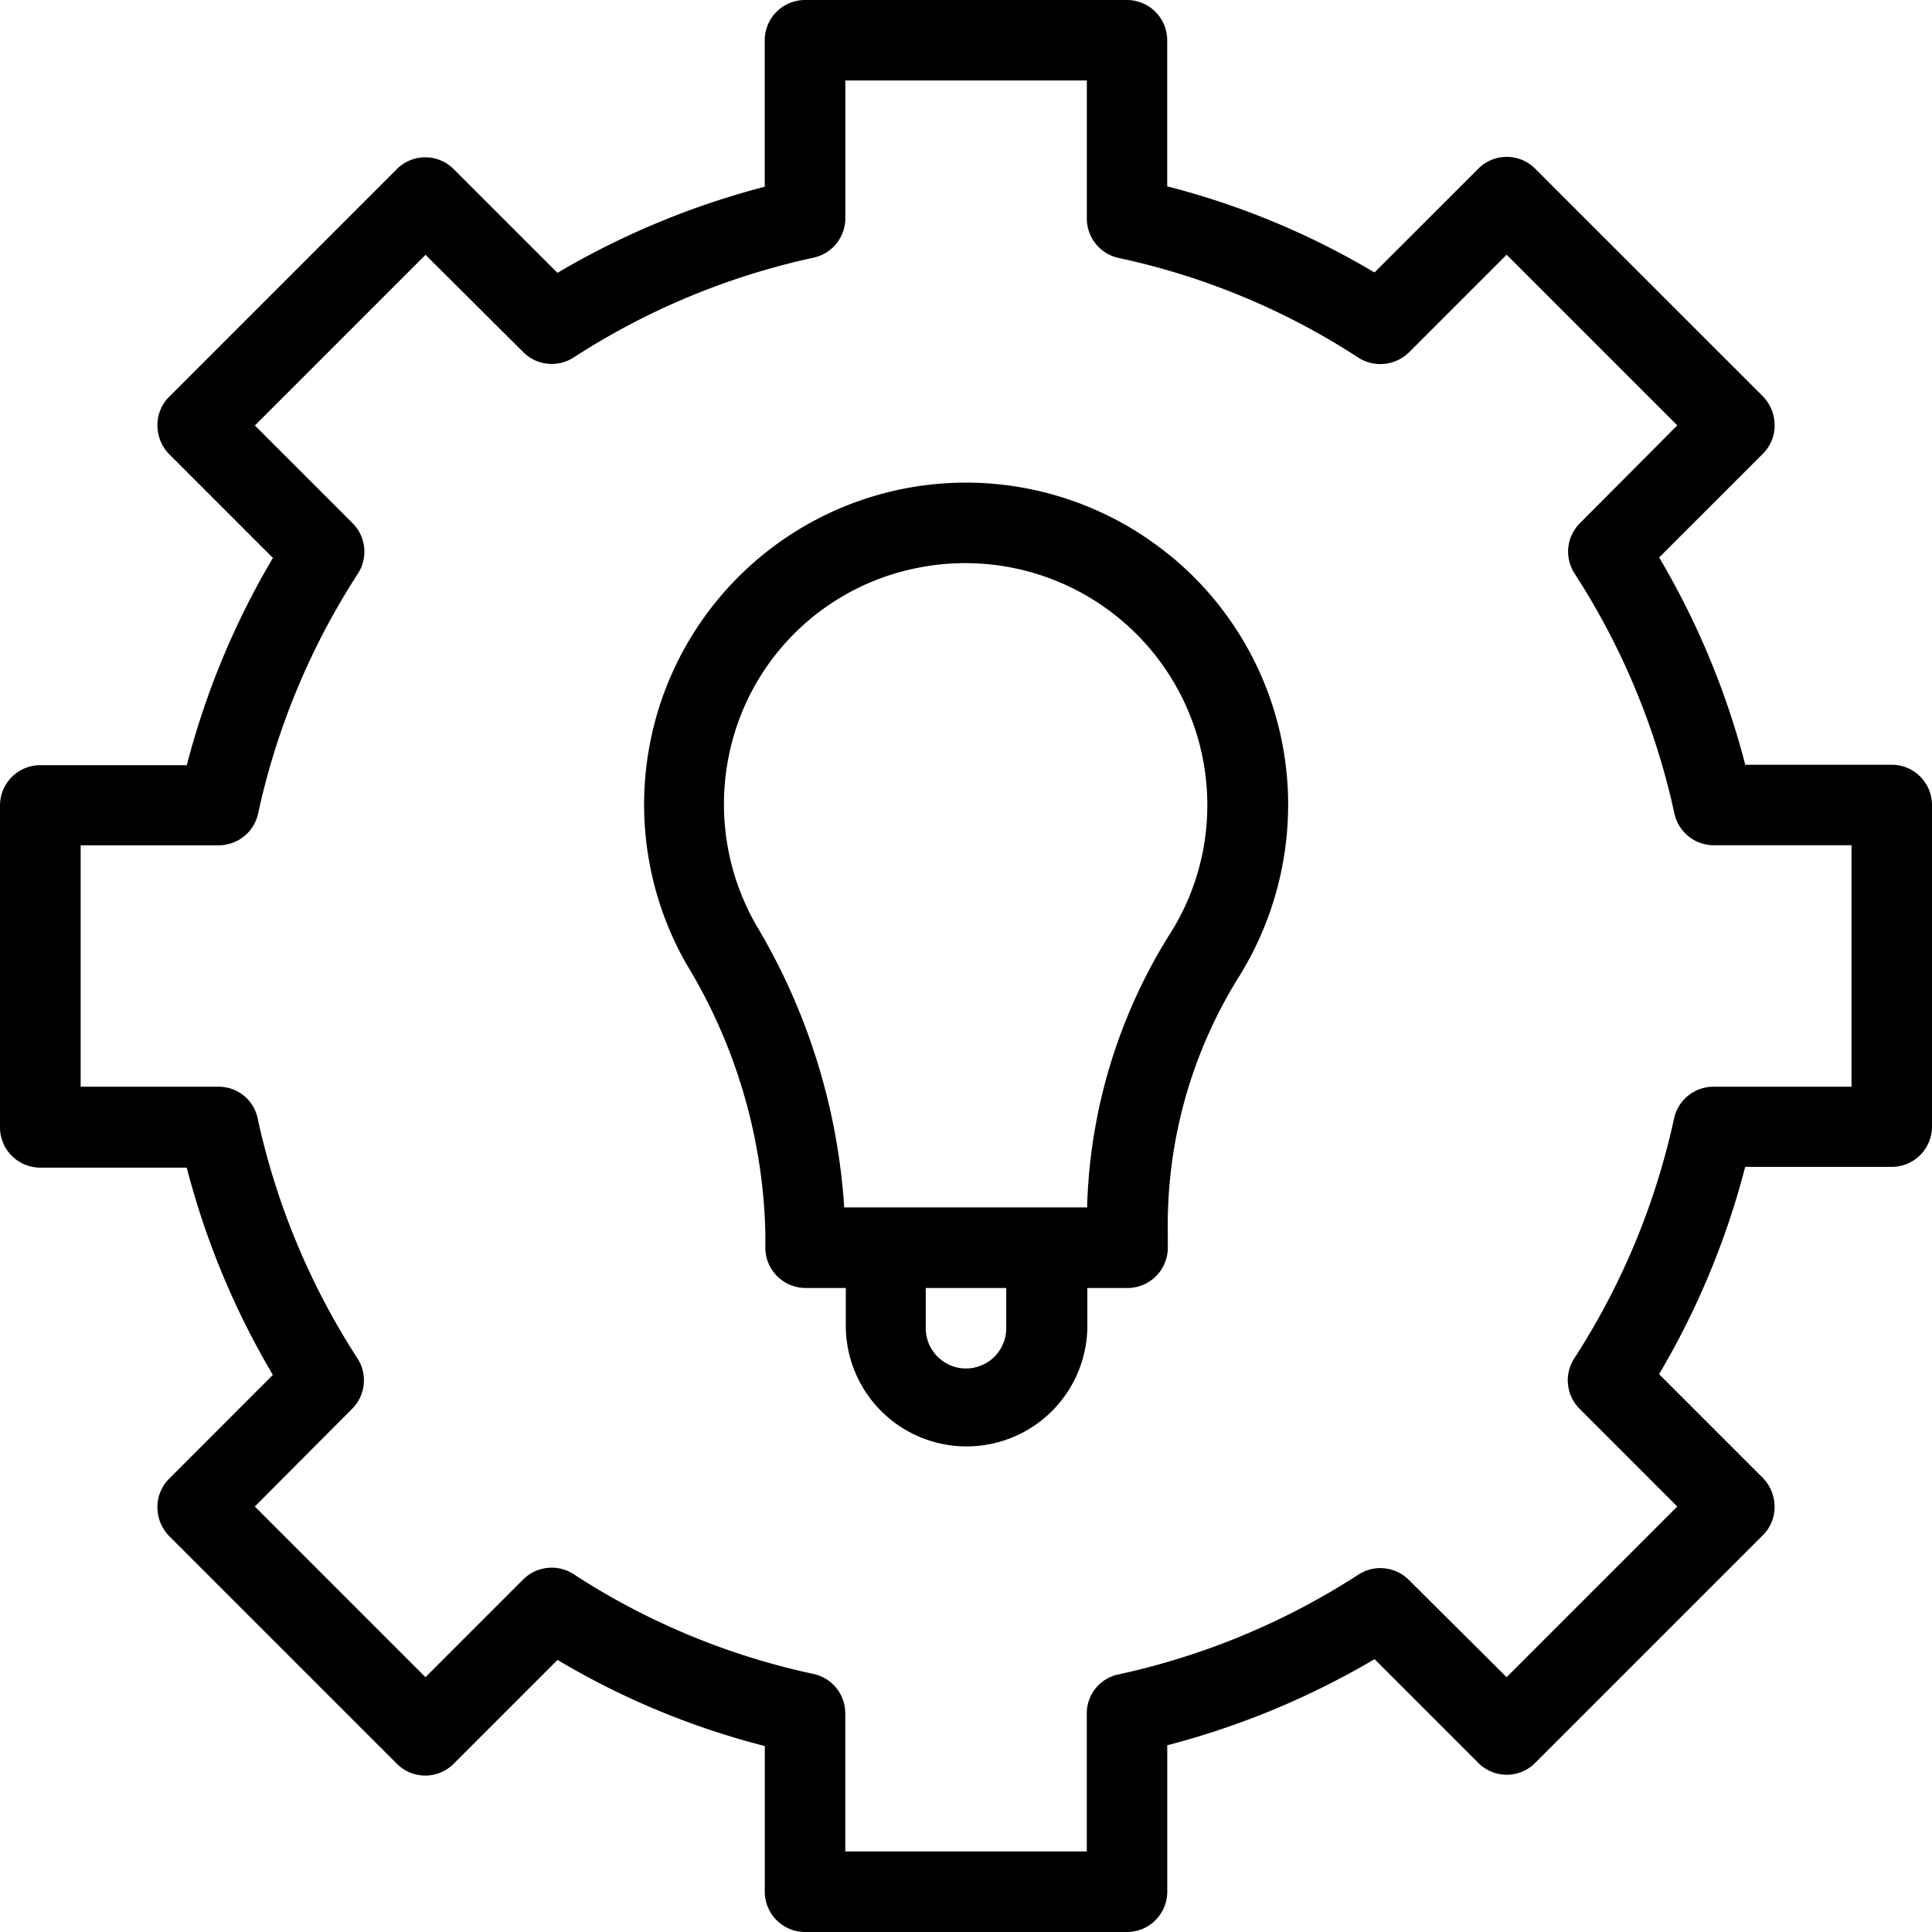
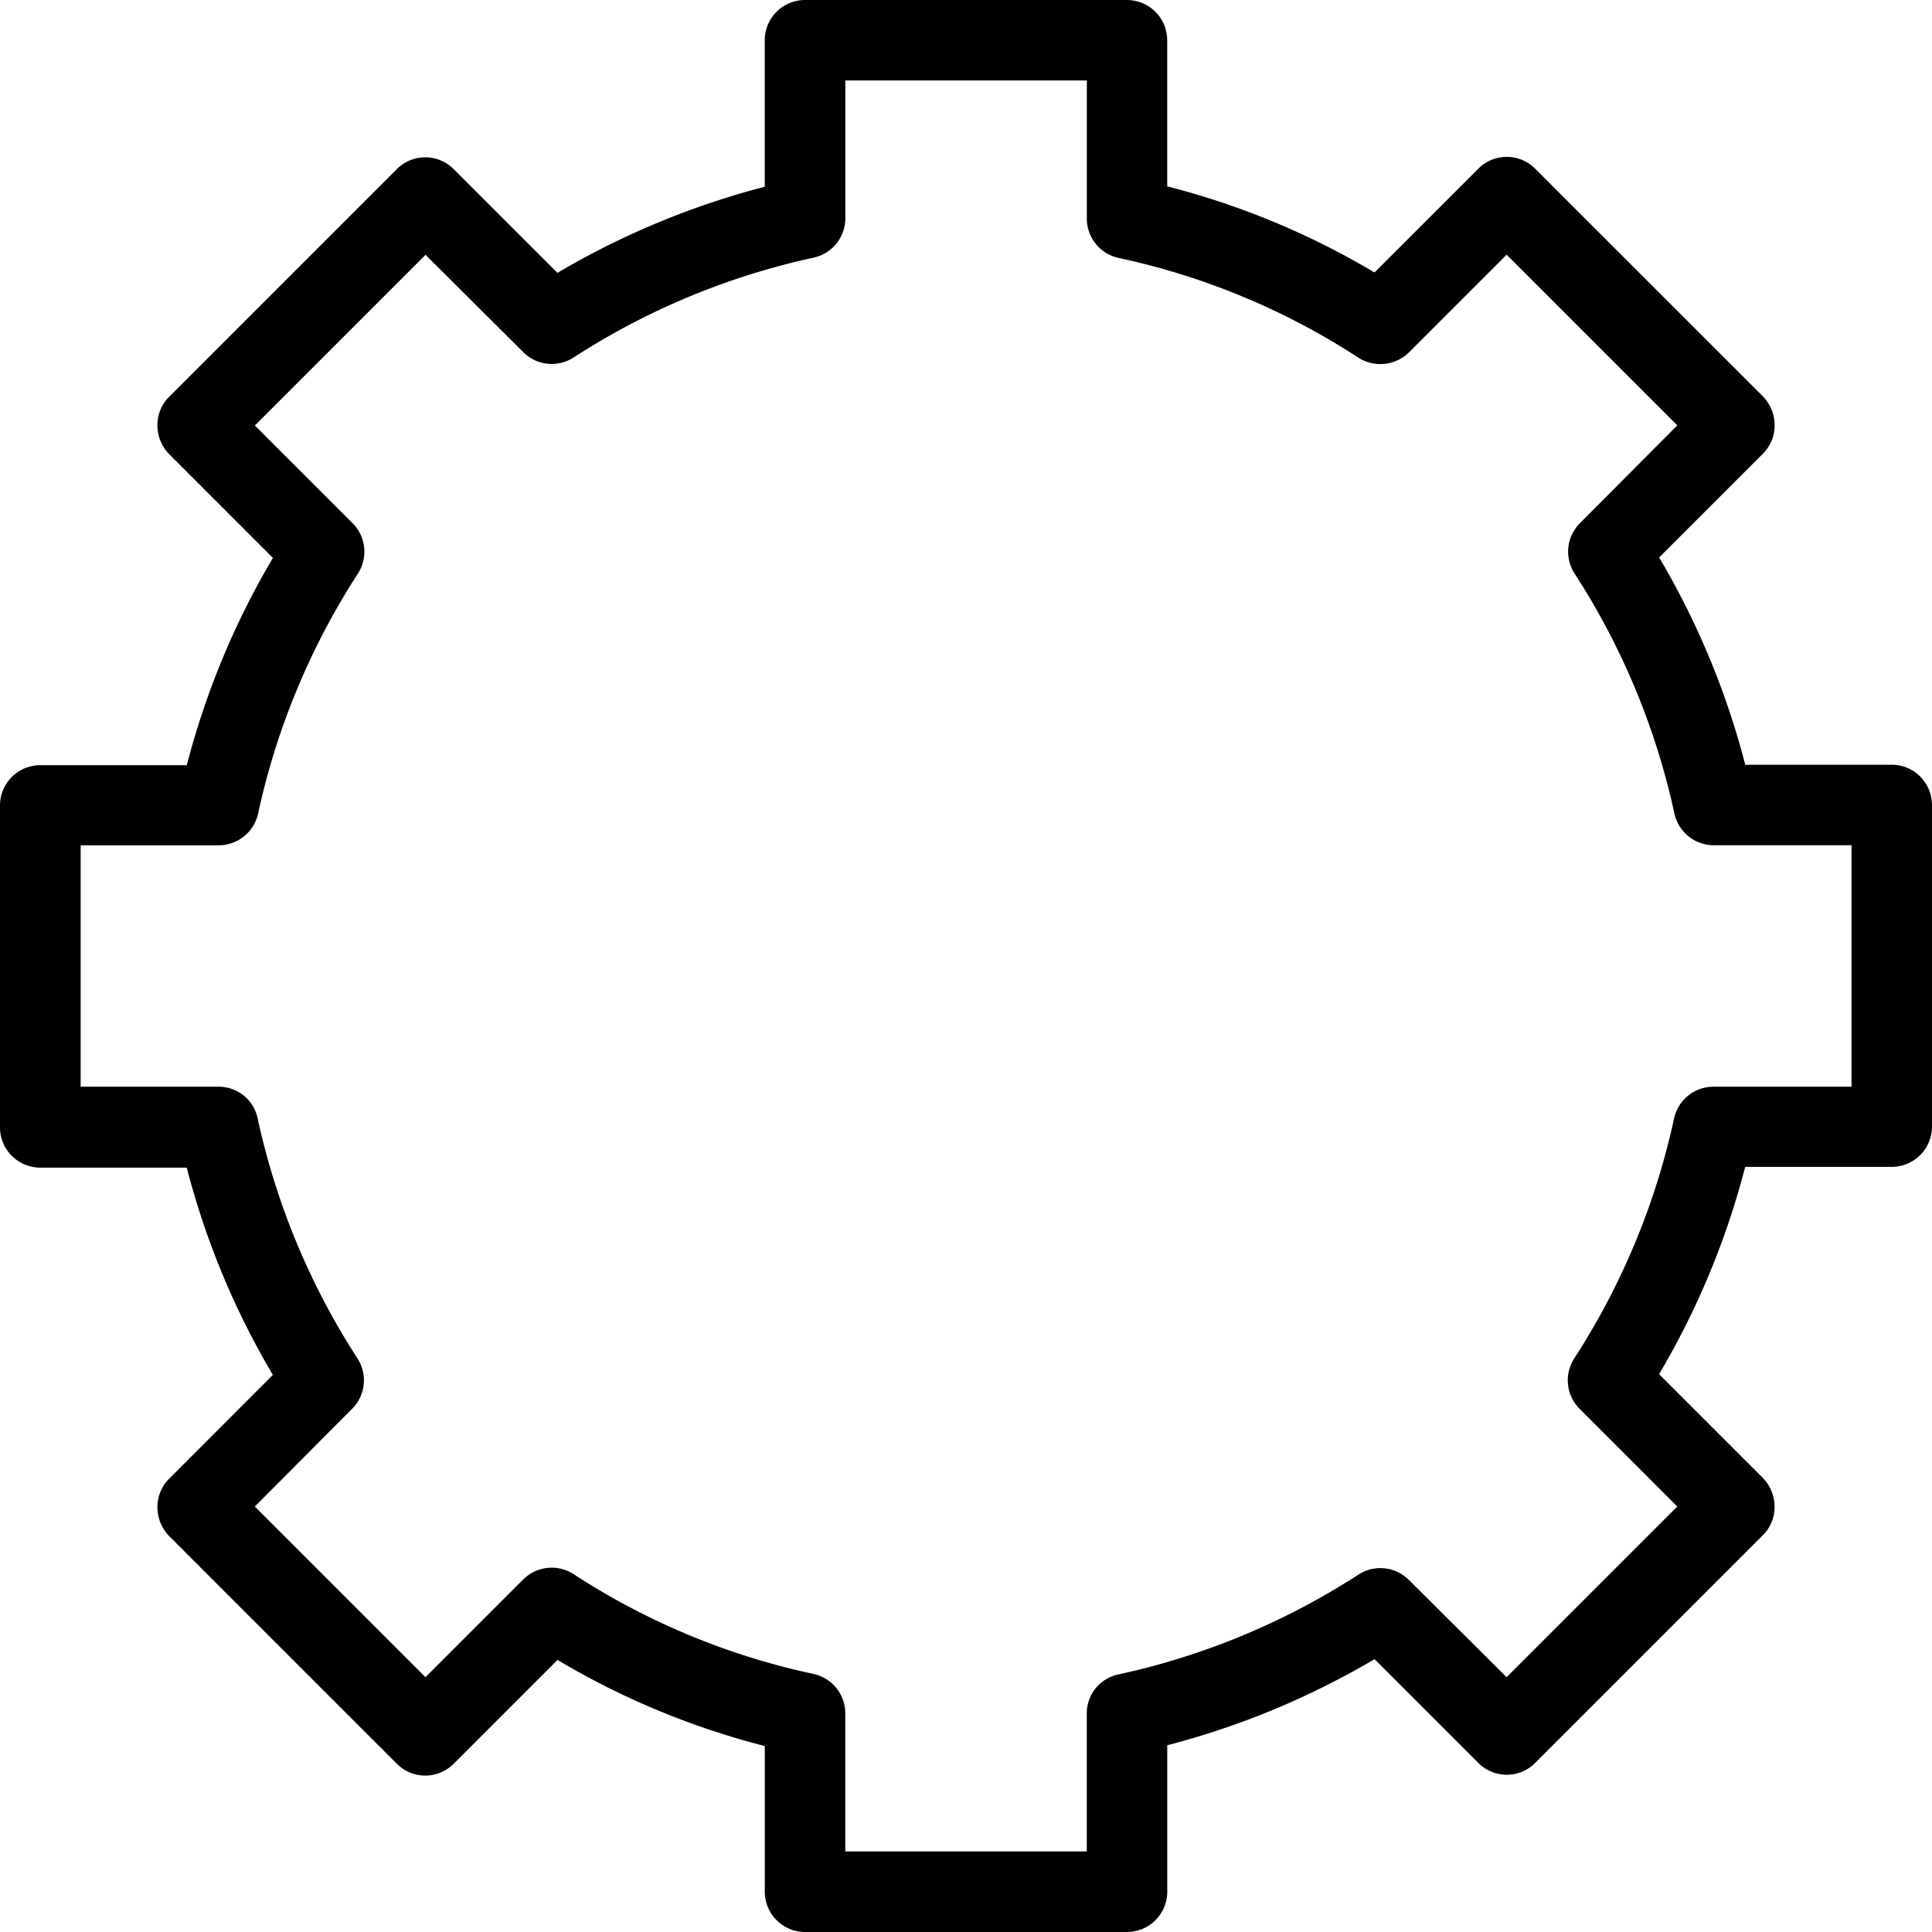
<svg xmlns="http://www.w3.org/2000/svg" width="35" height="35">
  <path d="M34.271 13.854h-2.654a14.5 14.5 0 0 0-1.56-3.755l1.881-1.881a.72.72 0 0 0 .211-.518.75.75 0 0 0-.211-.518L27.81 3.055a.726.726 0 0 0-1.028 0L24.9 4.936a14.2 14.2 0 0 0-3.755-1.56V.729A.73.73 0 0 0 20.417 0h-5.834a.73.73 0 0 0-.729.729v2.654a14.6 14.6 0 0 0-3.755 1.56l-1.881-1.88a.726.726 0 0 0-1.028 0L3.063 7.19a.72.72 0 0 0-.211.518.75.75 0 0 0 .211.518l1.881 1.881a14.5 14.5 0 0 0-1.56 3.755H.729a.73.73 0 0 0-.729.729v5.833a.73.73 0 0 0 .729.729h2.654a14.5 14.5 0 0 0 1.56 3.755l-1.88 1.882a.72.72 0 0 0-.211.518.75.75 0 0 0 .211.518l4.127 4.127a.726.726 0 0 0 1.028 0l1.882-1.882a14.2 14.2 0 0 0 3.755 1.56v2.64a.73.73 0 0 0 .729.729h5.833a.73.73 0 0 0 .729-.729v-2.654a14.6 14.6 0 0 0 3.755-1.56l1.881 1.881a.726.726 0 0 0 1.028 0l4.127-4.127a.72.72 0 0 0 .211-.518.75.75 0 0 0-.211-.518l-1.881-1.881a14.5 14.5 0 0 0 1.56-3.755h2.654a.73.73 0 0 0 .73-.73v-5.833a.73.73 0 0 0-.729-.722m-.729 5.833h-2.5a.73.73 0 0 0-.715.576 13.1 13.1 0 0 1-1.808 4.346.73.73 0 0 0 .095.911l1.772 1.772-3.092 3.092-1.773-1.764a.73.73 0 0 0-.911-.095 13.1 13.1 0 0 1-4.346 1.808.72.72 0 0 0-.576.707v2.5h-4.375v-2.5a.73.73 0 0 0-.576-.715 12.9 12.9 0 0 1-4.346-1.808.73.73 0 0 0-.911.095l-1.772 1.772-3.092-3.092 1.765-1.772a.73.73 0 0 0 .095-.911 13.1 13.1 0 0 1-1.808-4.346.72.72 0 0 0-.707-.576h-2.5v-4.374h2.5a.73.73 0 0 0 .715-.576 13.1 13.1 0 0 1 1.808-4.346.73.73 0 0 0-.095-.911L4.617 7.708l3.092-3.092 1.772 1.765a.73.73 0 0 0 .911.095 13.1 13.1 0 0 1 4.346-1.808.73.73 0 0 0 .576-.715V1.458h4.375v2.5a.73.73 0 0 0 .576.715 12.9 12.9 0 0 1 4.346 1.808.74.74 0 0 0 .911-.095l1.772-1.772 3.092 3.092-1.766 1.773a.73.73 0 0 0-.095.911 13.1 13.1 0 0 1 1.808 4.346.73.73 0 0 0 .715.576h2.494Z" />
-   <path d="M21.211 10.077a5.831 5.831 0 0 0-8.772 7.394 9.8 9.8 0 0 1 1.426 4.863v.27a.73.73 0 0 0 .729.729h.729v.729a2.188 2.188 0 0 0 4.375 0v-.729h.729a.73.73 0 0 0 .729-.729v-.27a8.5 8.5 0 0 1 1.269-4.608 5.9 5.9 0 0 0 .911-3.143 5.83 5.83 0 0 0-2.122-4.506Zm-2.982 13.985a.729.729 0 1 1-1.458 0v-.729h1.458Zm2.953-7.124a9.8 9.8 0 0 0-1.488 4.936h-4.4a11.4 11.4 0 0 0-1.6-5.123 4.4 4.4 0 0 1-.5-3.011 4.34 4.34 0 0 1 3.413-3.449 4.385 4.385 0 0 1 5.265 4.295 4.34 4.34 0 0 1-.69 2.352" />
</svg>